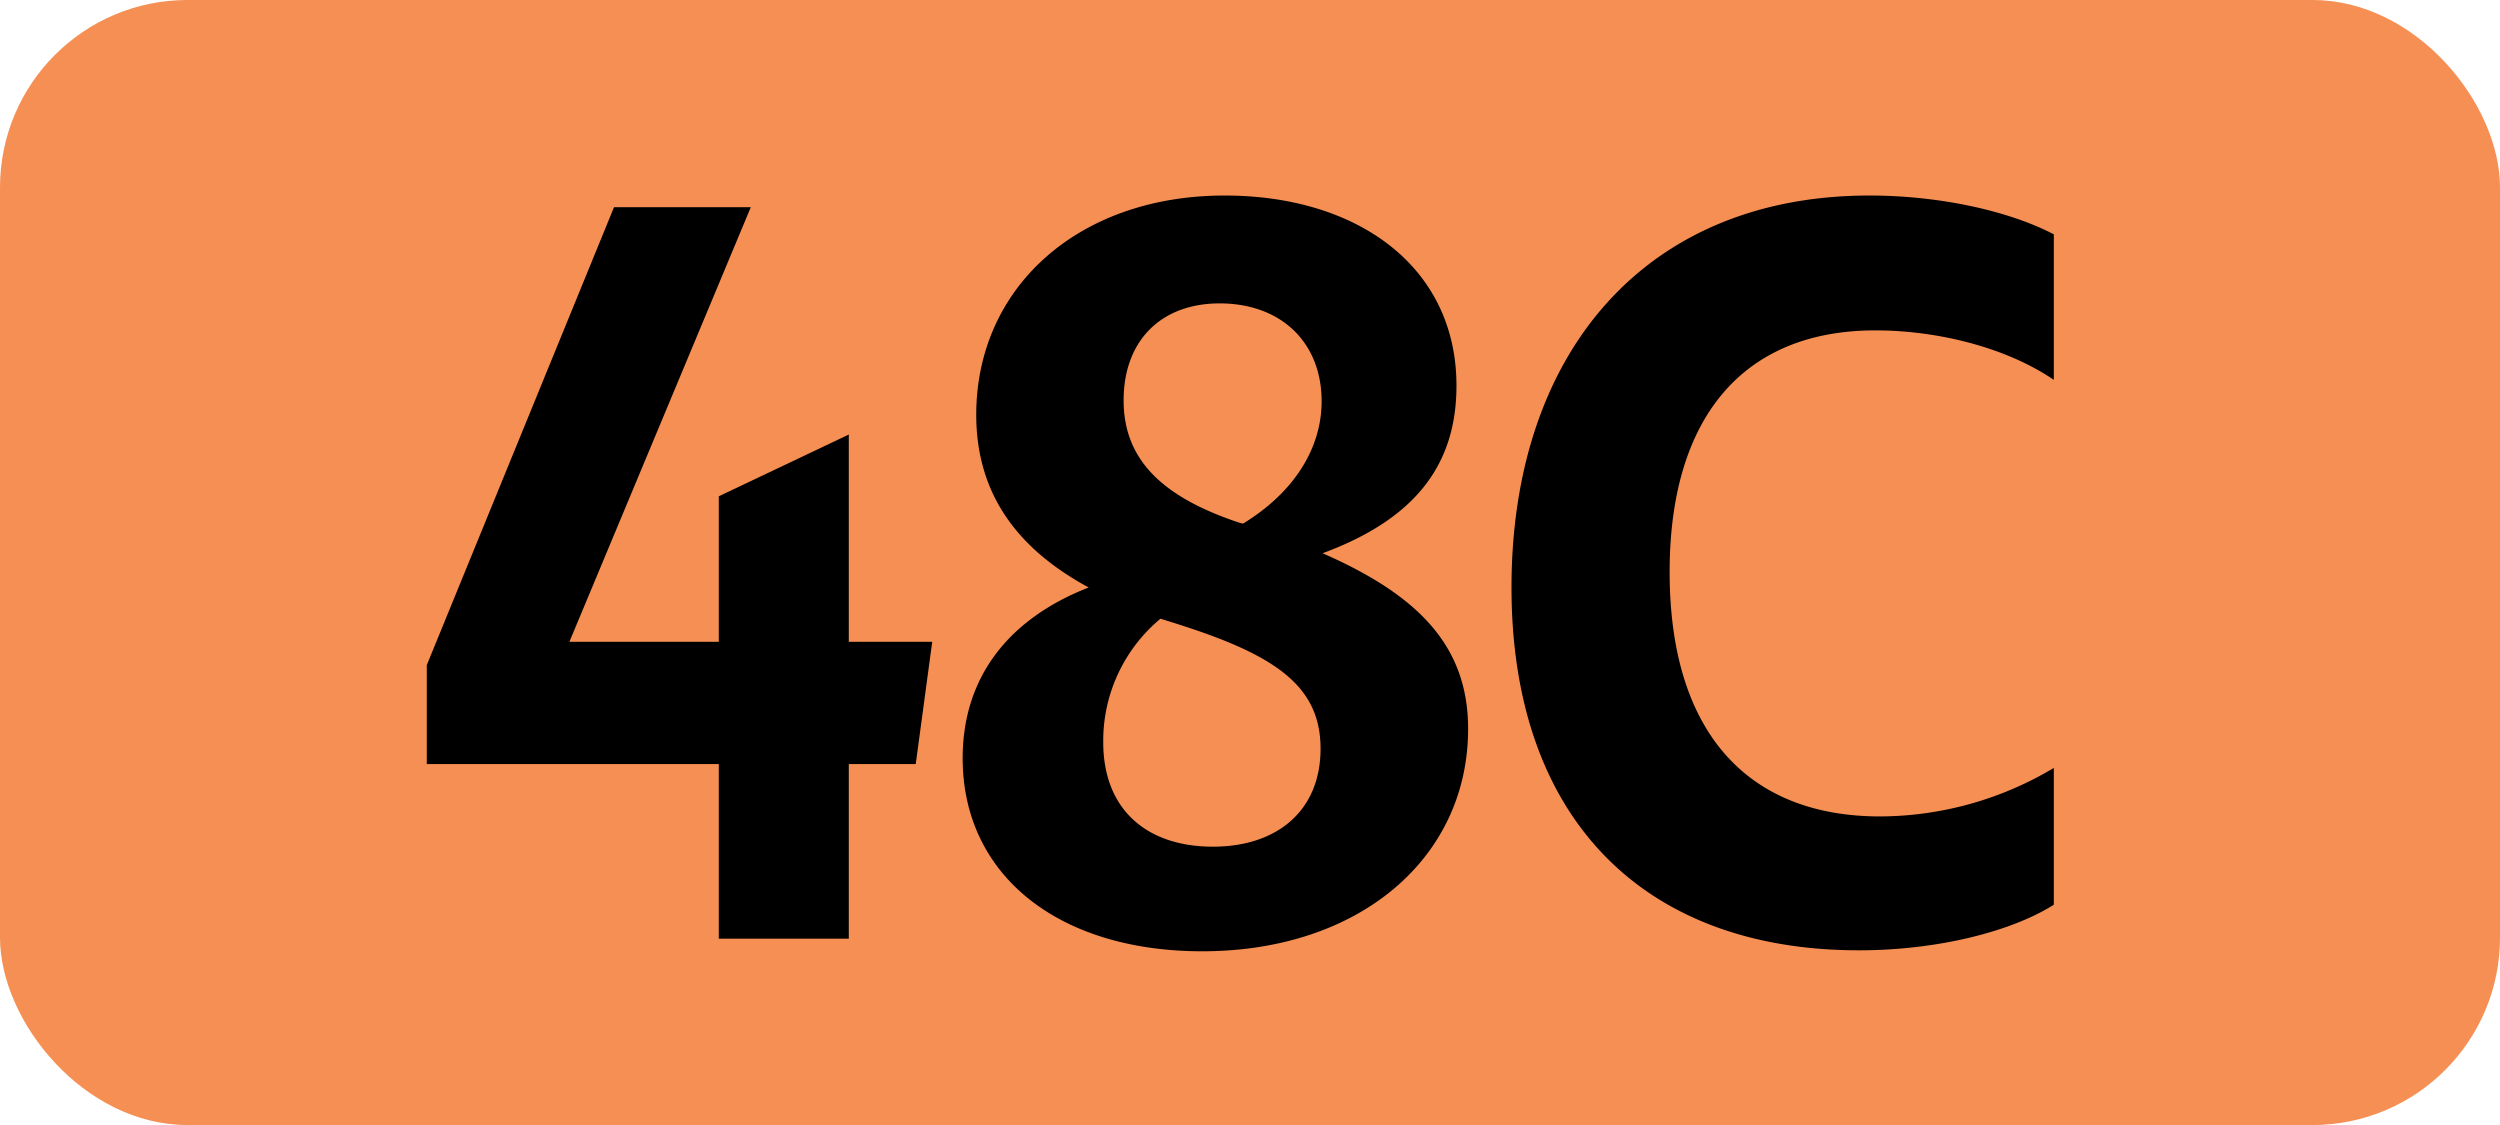
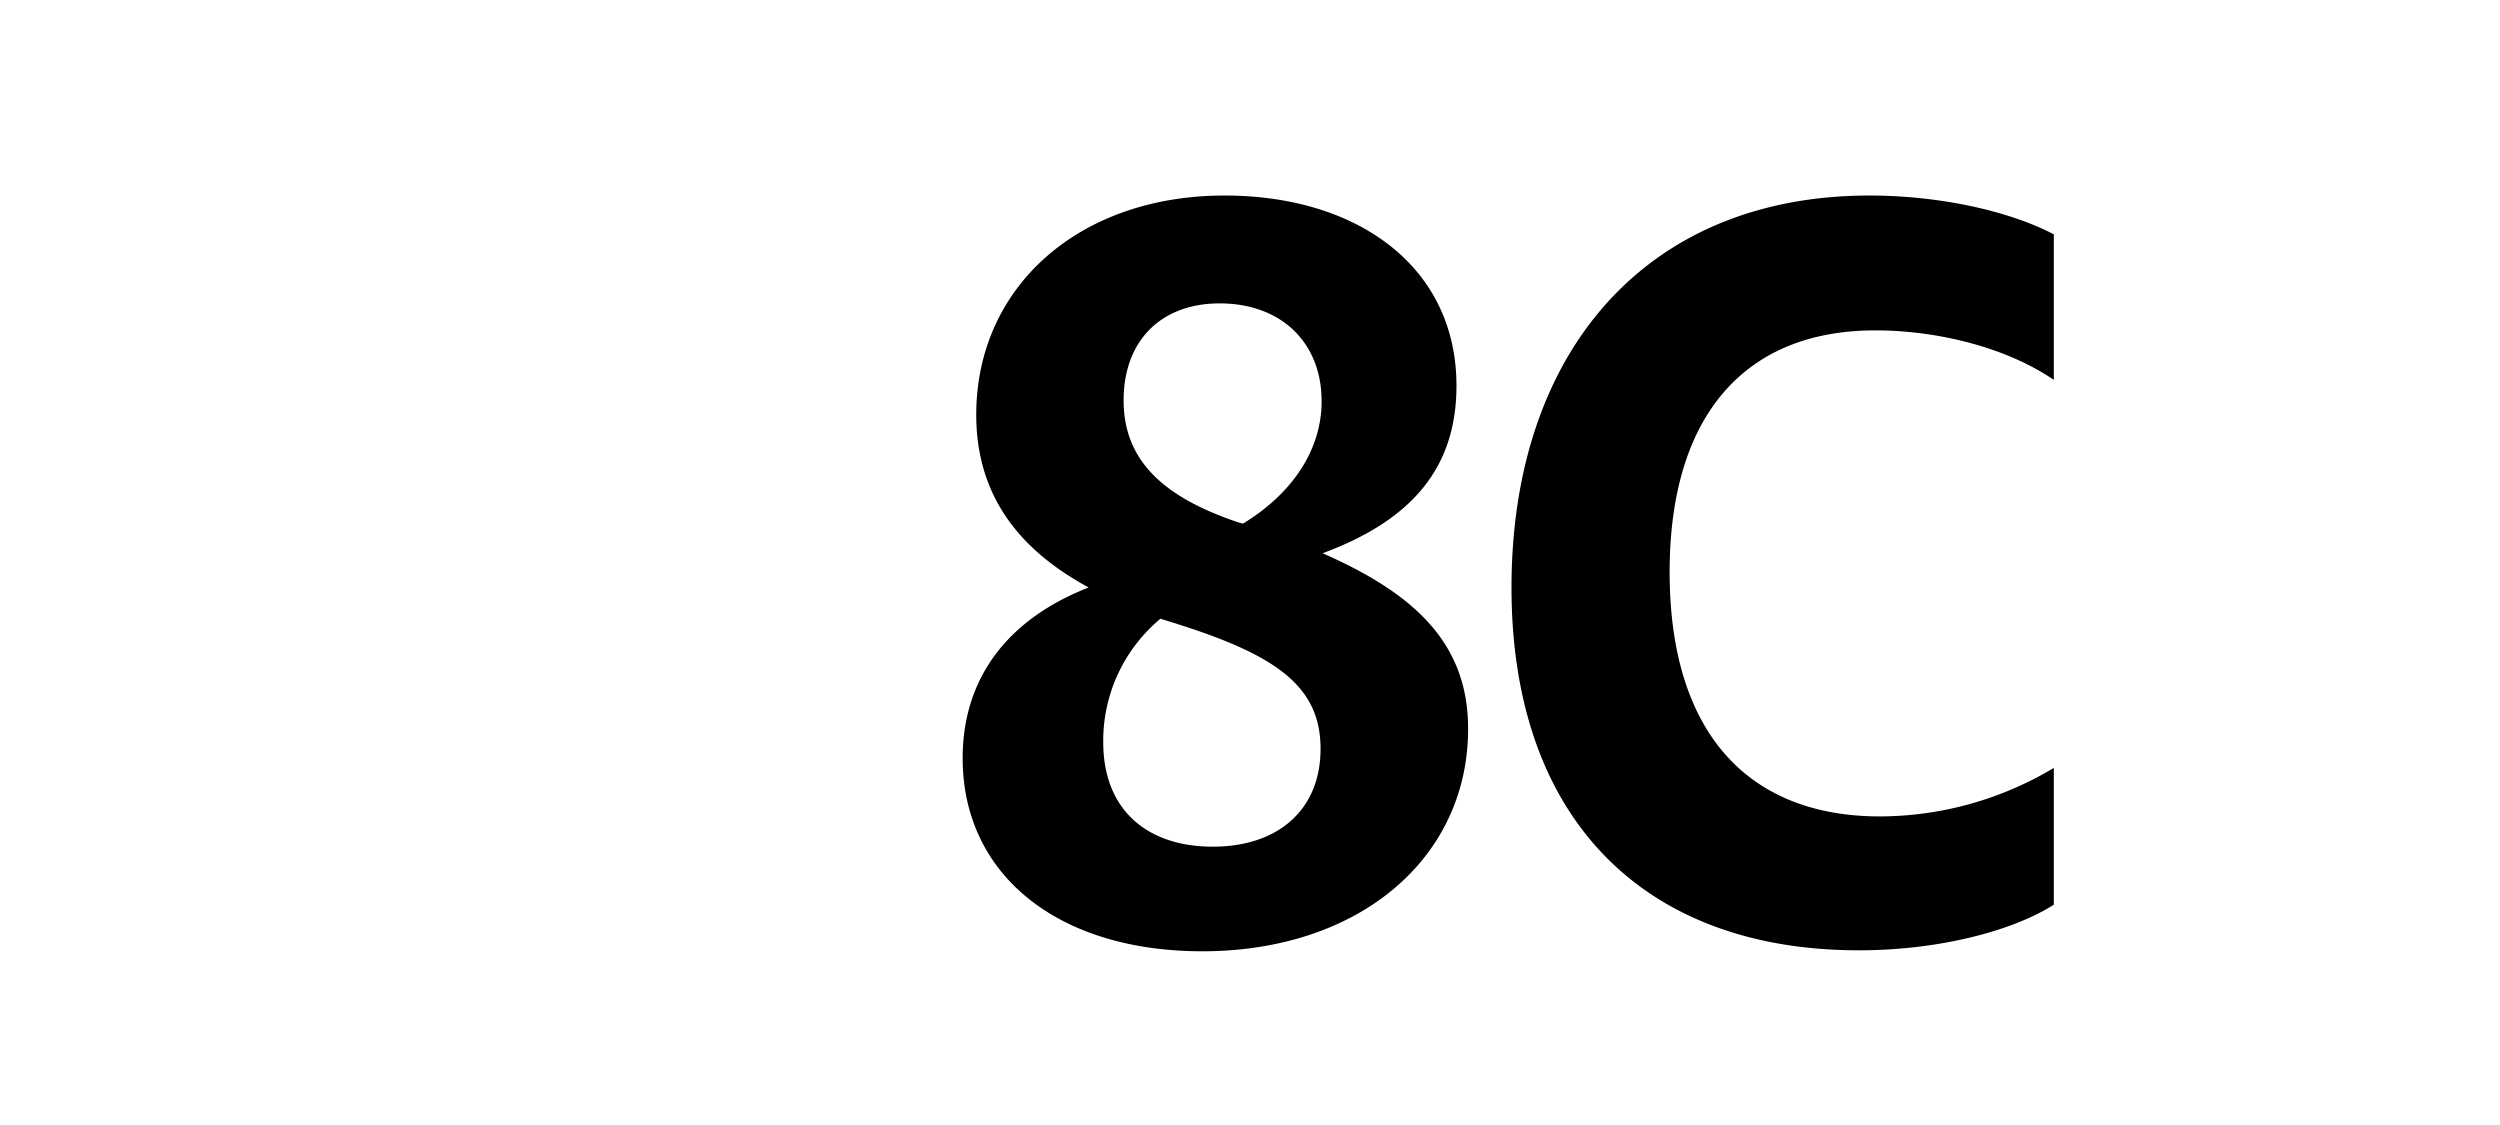
<svg xmlns="http://www.w3.org/2000/svg" viewBox="0 0 283.46 127.56">
  <defs>
    <style>.cls-1{fill:#f58f53;}</style>
  </defs>
  <g id="Calque_2" data-name="Calque 2">
    <g id="Calque_1-2" data-name="Calque 1">
      <g id="Calque_2-2" data-name="Calque 2">
        <g id="Calque_1-2-2" data-name="Calque 1-2">
-           <rect class="cls-1" width="283.46" height="127.56" rx="21.26" />
-           <path d="M81.5,86.63H48.39V75.41L69.62,23.49H85.13L64.56,72.77H81.5V56.27l14.74-7v23.5h9.46l-1.87,13.86H96.24v19.8H81.5Z" />
          <path d="M136.31,107.86c-16.39,0-27.16-8.69-27.16-21.89,0-9.24,5.27-15.84,14.29-19.36-8.14-4.4-12.75-10.67-12.75-19.58,0-14.41,11.54-24.86,28.16-24.86,15.17,0,26.29,8.14,26.29,21.56,0,9.13-4.85,15.18-15.18,19,10.78,4.73,16.5,10.45,16.5,19.91C166.46,97.3,154.14,107.86,136.31,107.86ZM137.52,96c7.27,0,12.21-4.07,12.21-11.11s-5-10.56-16.06-14.08c-.65-.22-1.42-.44-2.09-.66a18,18,0,0,0-6.49,14C125.09,91.91,130.15,96,137.52,96Zm3.42-36.63c5.94-3.63,8.91-8.69,8.91-13.86,0-6.71-4.62-11.11-11.56-11.11-6.6,0-10.89,4.18-10.89,11s4.52,11,13.1,13.86Z" />
          <path d="M171.38,66.61c0-26.62,15.18-44.44,40.59-44.44,7.7,0,15.62,1.65,20.9,4.4v16.5c-5.5-3.74-13.31-5.61-20.24-5.61-15,0-23.32,9.9-23.32,27.39,0,18.26,8.91,27.72,23.87,27.72a38.59,38.59,0,0,0,19.69-5.5v15.51c-4.73,3-13.09,5.17-22.11,5.17C186.45,107.75,171.38,92.9,171.38,66.61Z" />
        </g>
      </g>
    </g>
  </g>
</svg>